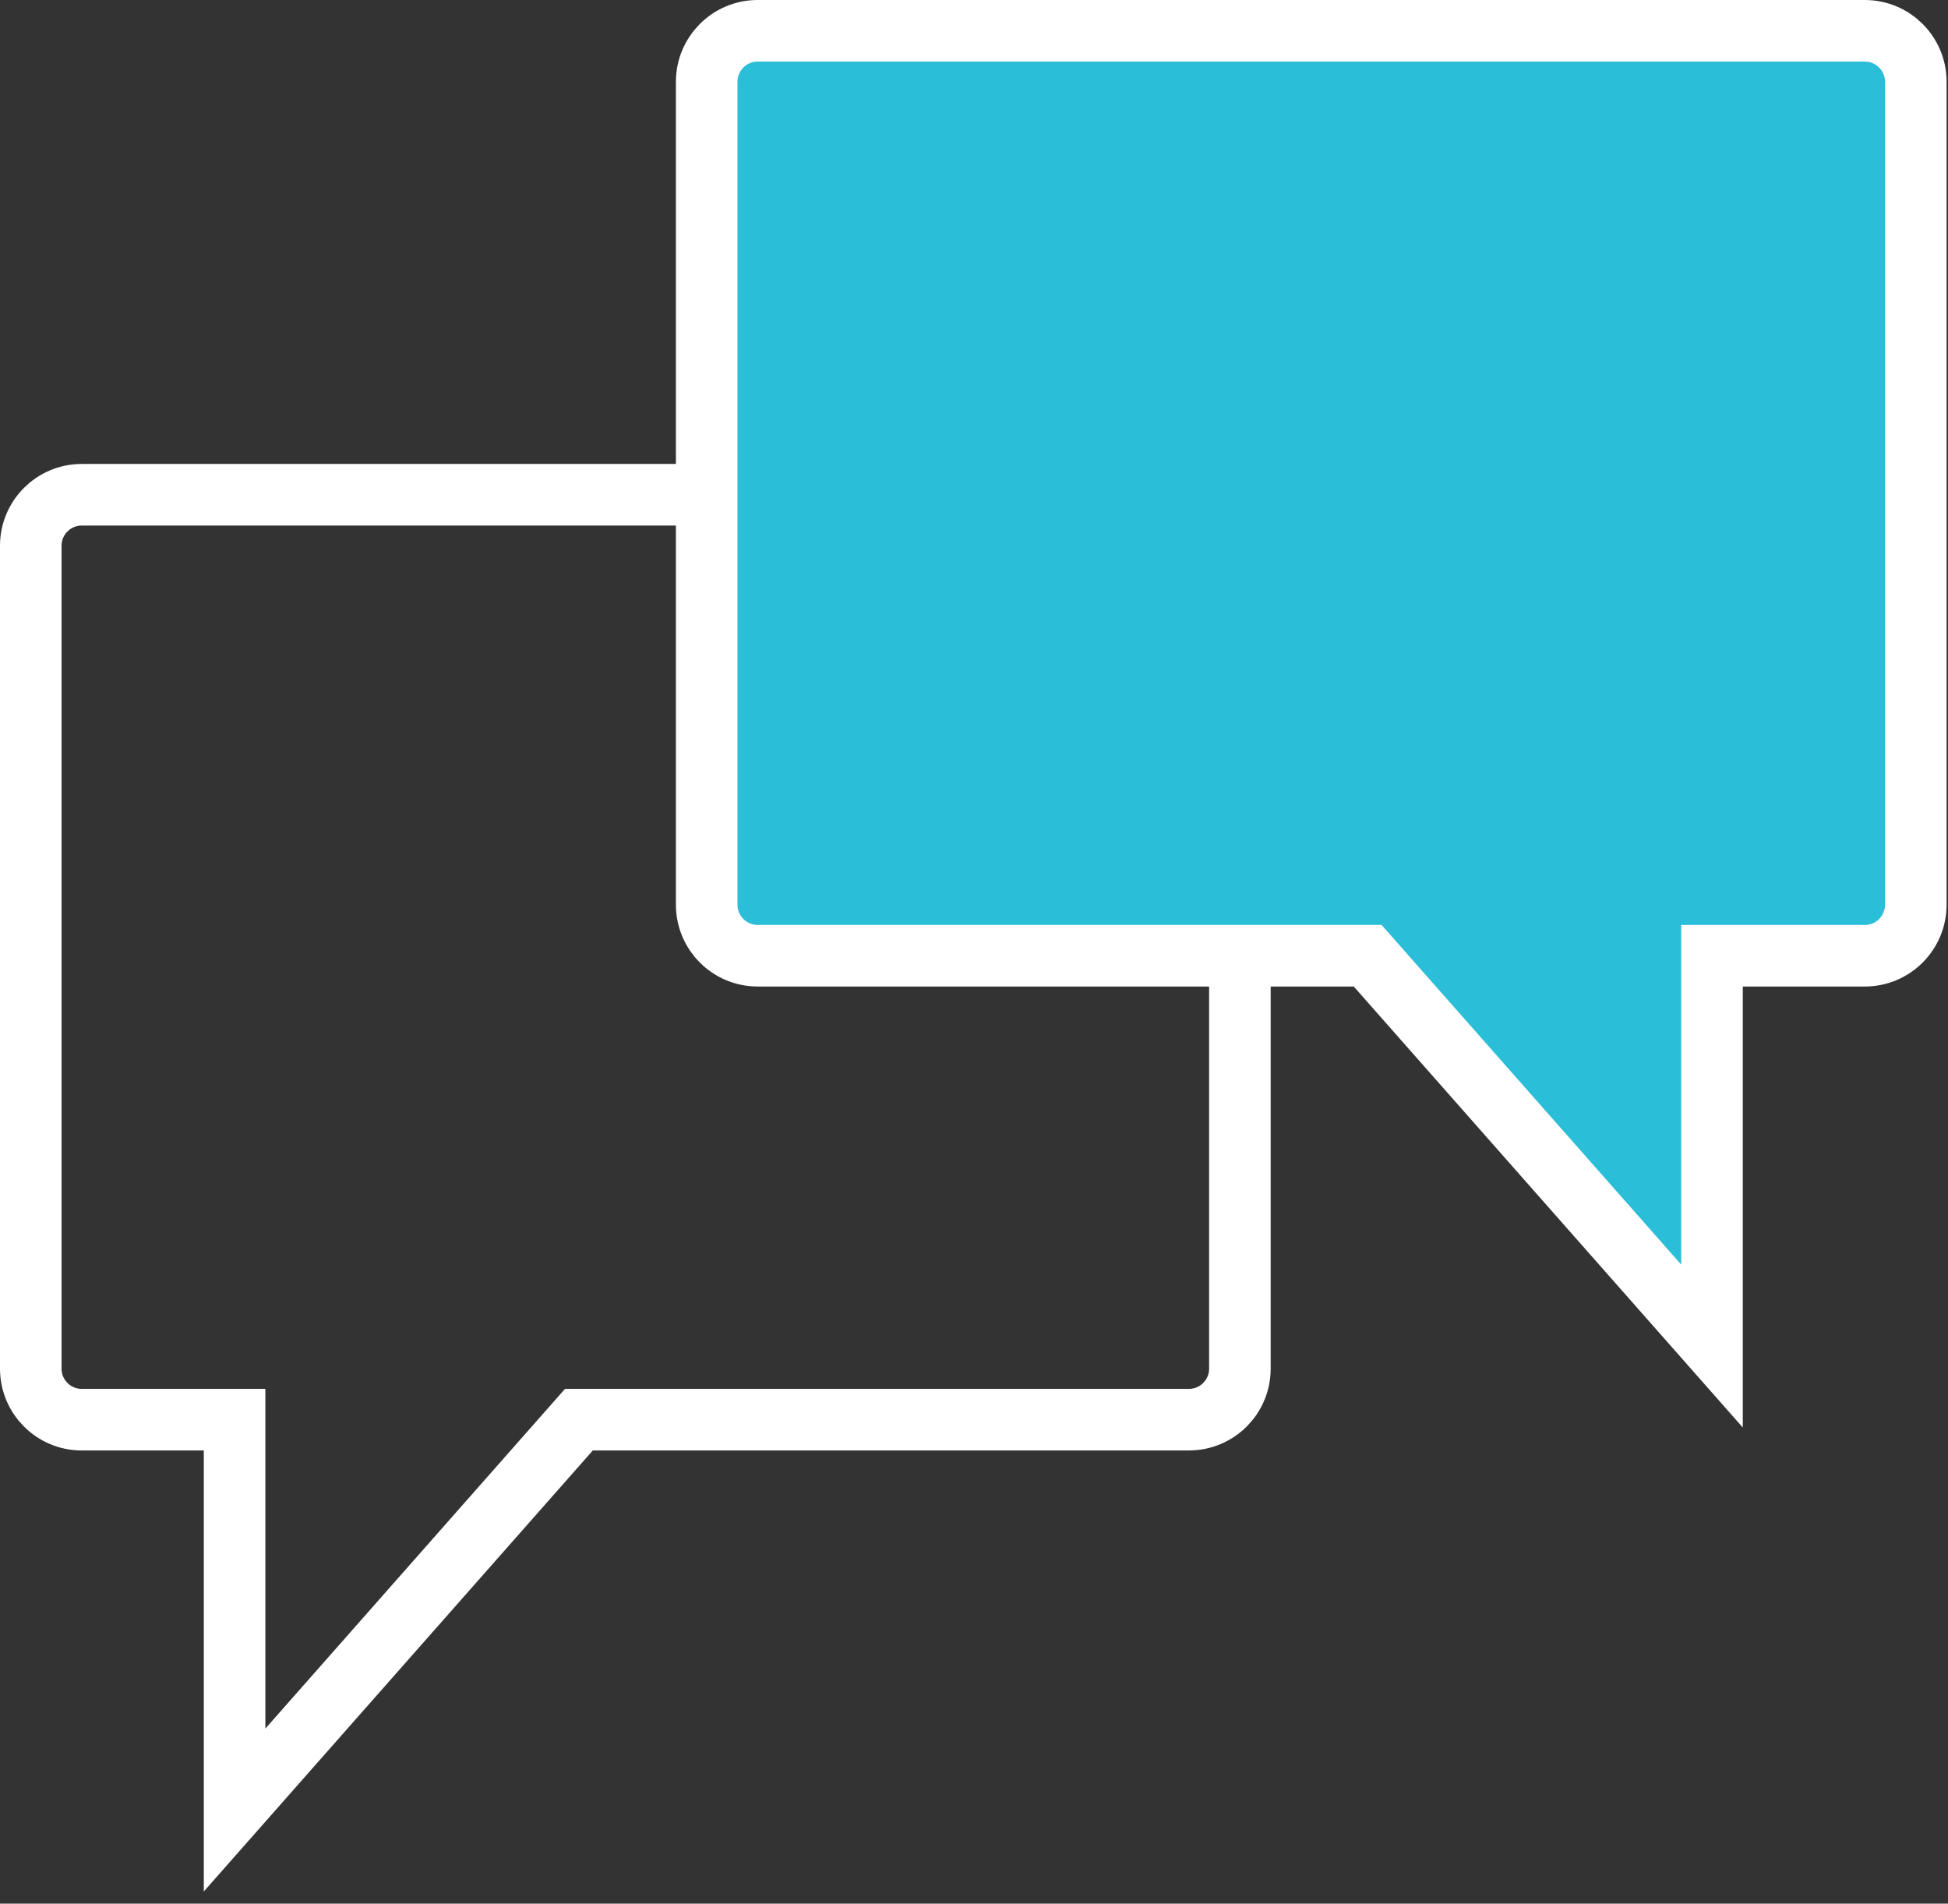
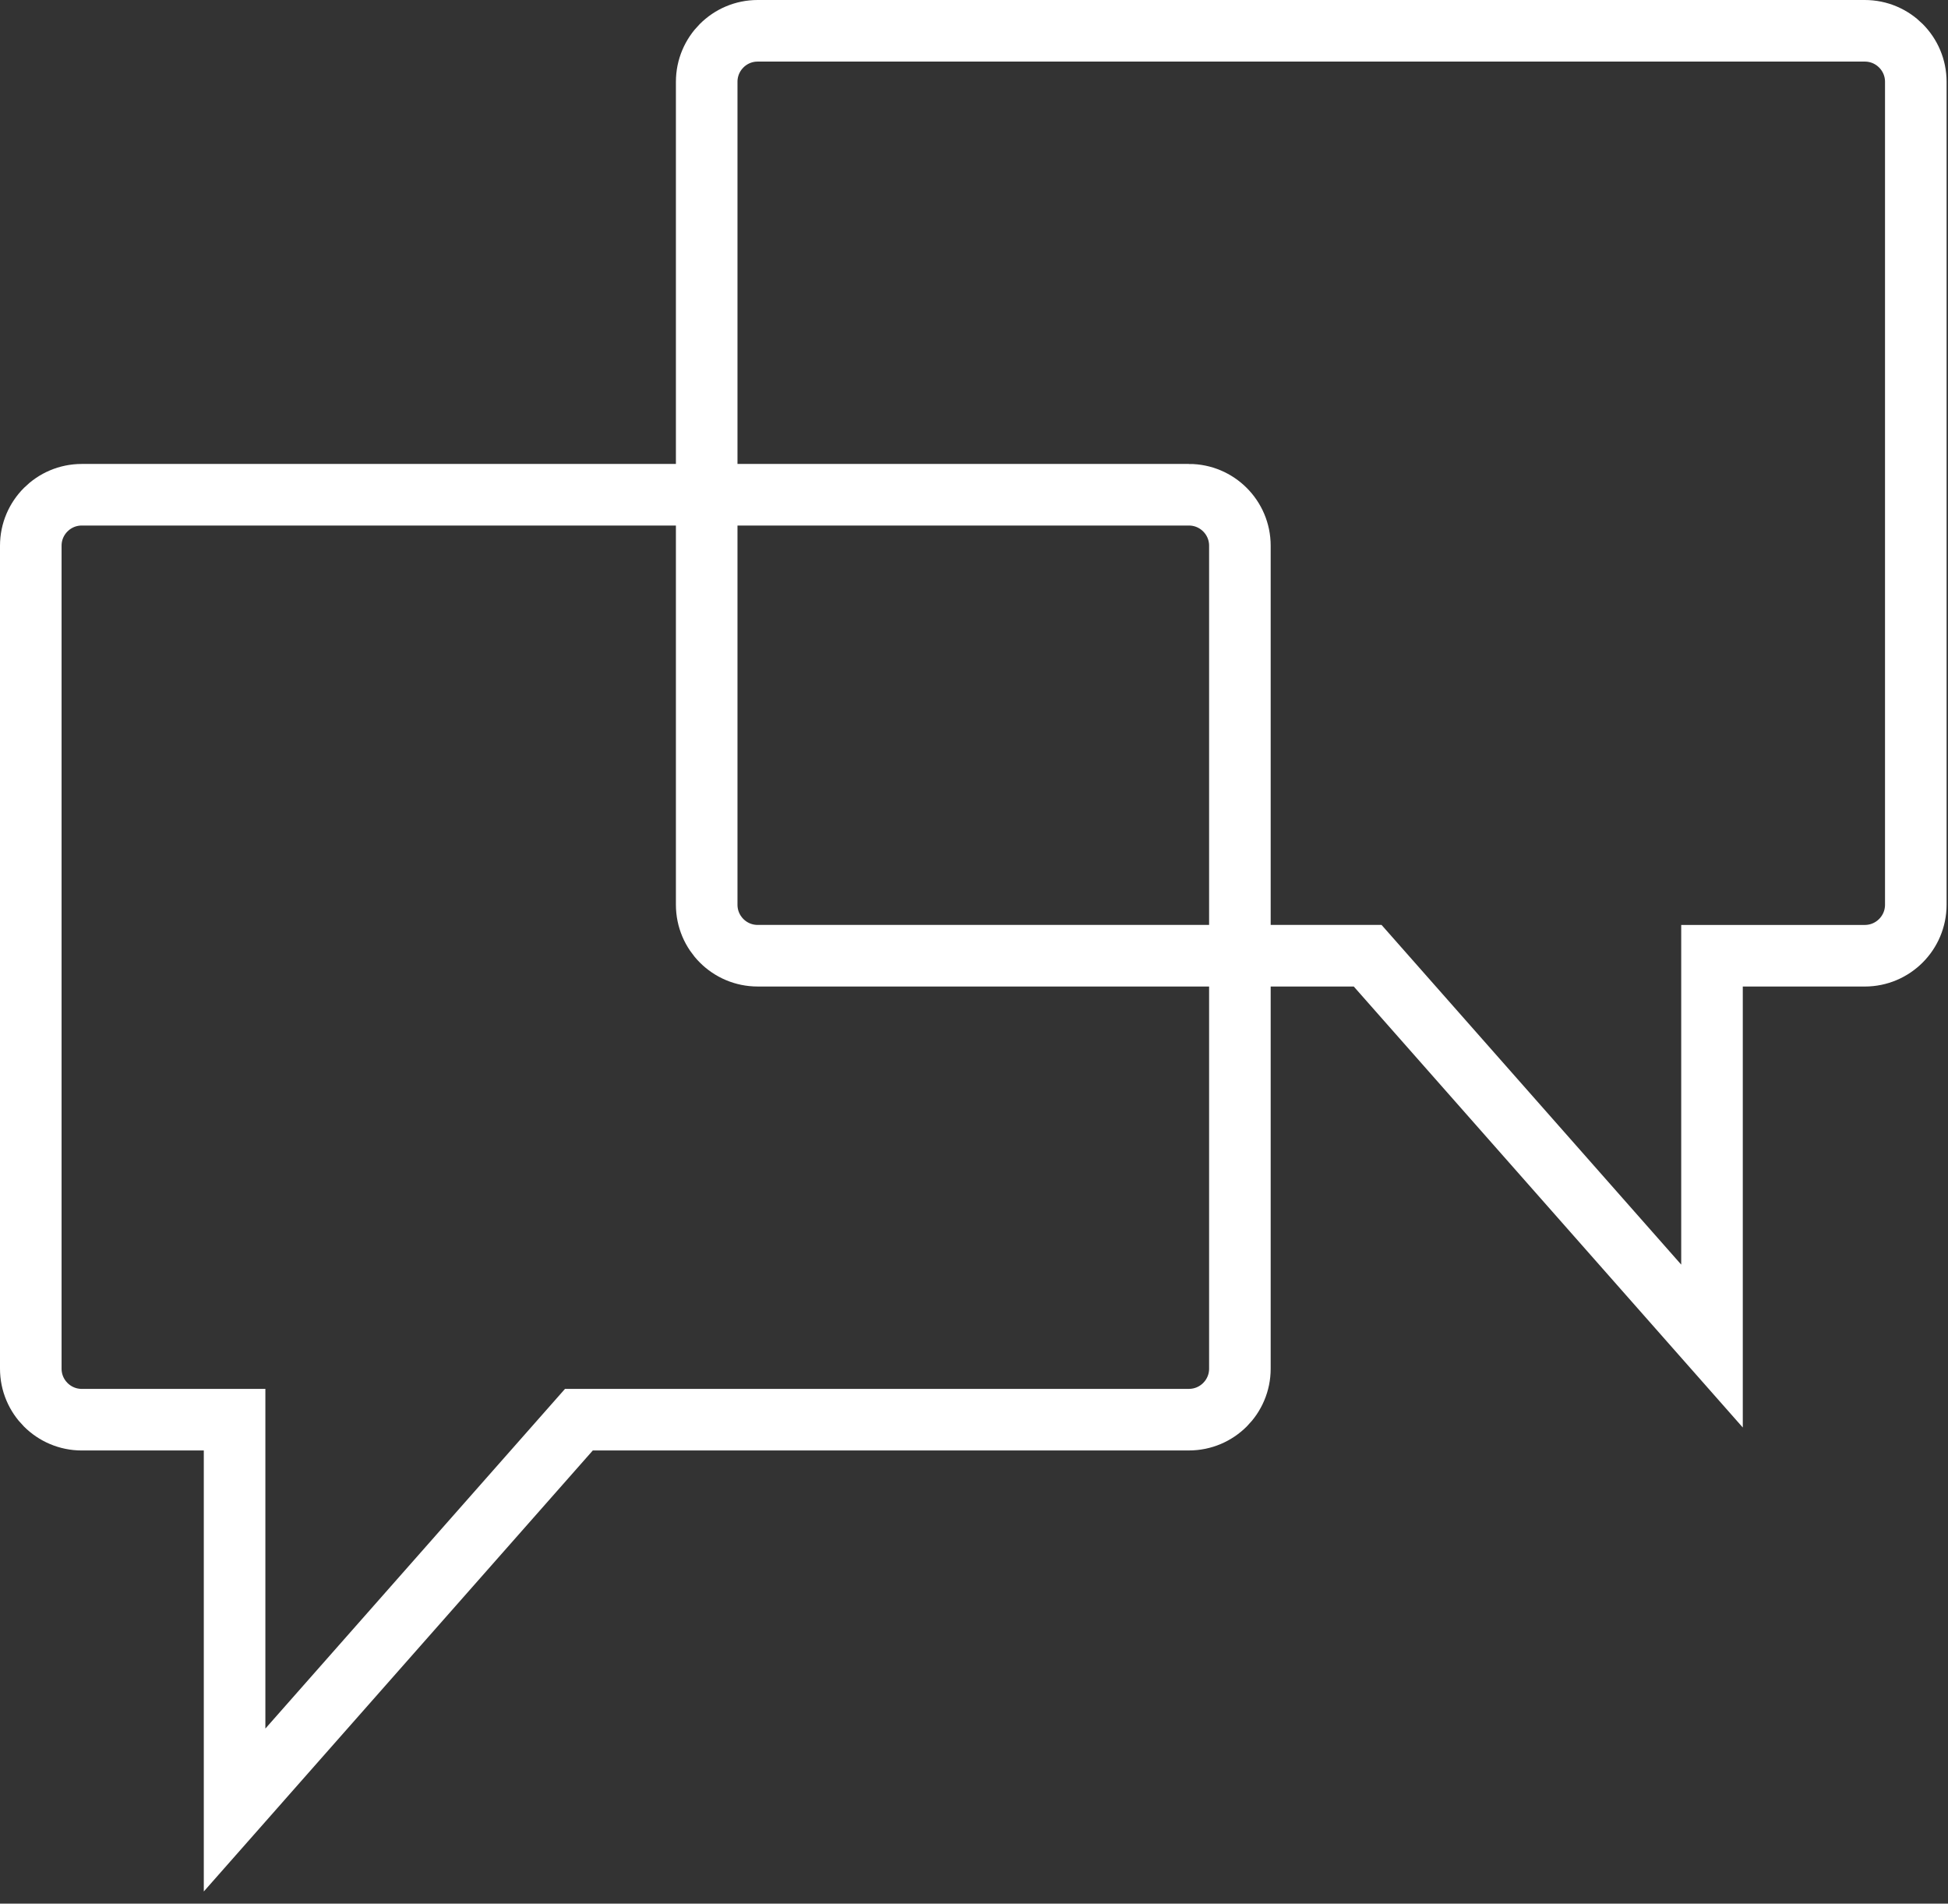
<svg xmlns="http://www.w3.org/2000/svg" width="87" height="85" viewBox="0 0 87 85">
  <rect x="0" y="0" width="87" height="85" fill="#333333" stroke="none" />
  <g fill="none" fill-rule="evenodd">
    <path stroke="#FFF" stroke-linecap="square" stroke-width="2.75" d="M52.098 21.091H2.652c-1.257 0-2.277 1.02-2.277 2.276v36.746c0 1.258 1.02 2.278 2.277 2.278h6.825V79.82l15.378-17.43h27.243c1.258 0 2.277-1.02 2.277-2.276V23.367c0-1.256-1.02-2.276-2.277-2.276z" transform="translate(1 1)" />
-     <path fill="#2BBED8" d="M32.838.375h49.446c1.258 0 2.278 1.02 2.278 2.277v36.745c0 1.258-1.02 2.278-2.278 2.278H75.46v17.429l-15.379-17.43H32.838c-1.257 0-2.276-1.02-2.276-2.277V2.652c0-1.257 1.02-2.277 2.276-2.277" transform="translate(1 1)" />
    <path stroke="#FFF" stroke-linecap="square" stroke-width="2.75" d="M32.838.375h49.446c1.258 0 2.278 1.02 2.278 2.277v36.745c0 1.258-1.02 2.278-2.278 2.278H75.46v17.429l-15.379-17.43H32.838c-1.257 0-2.276-1.02-2.276-2.277V2.652c0-1.257 1.02-2.277 2.276-2.277z" transform="translate(1 1)" />
  </g>
</svg>